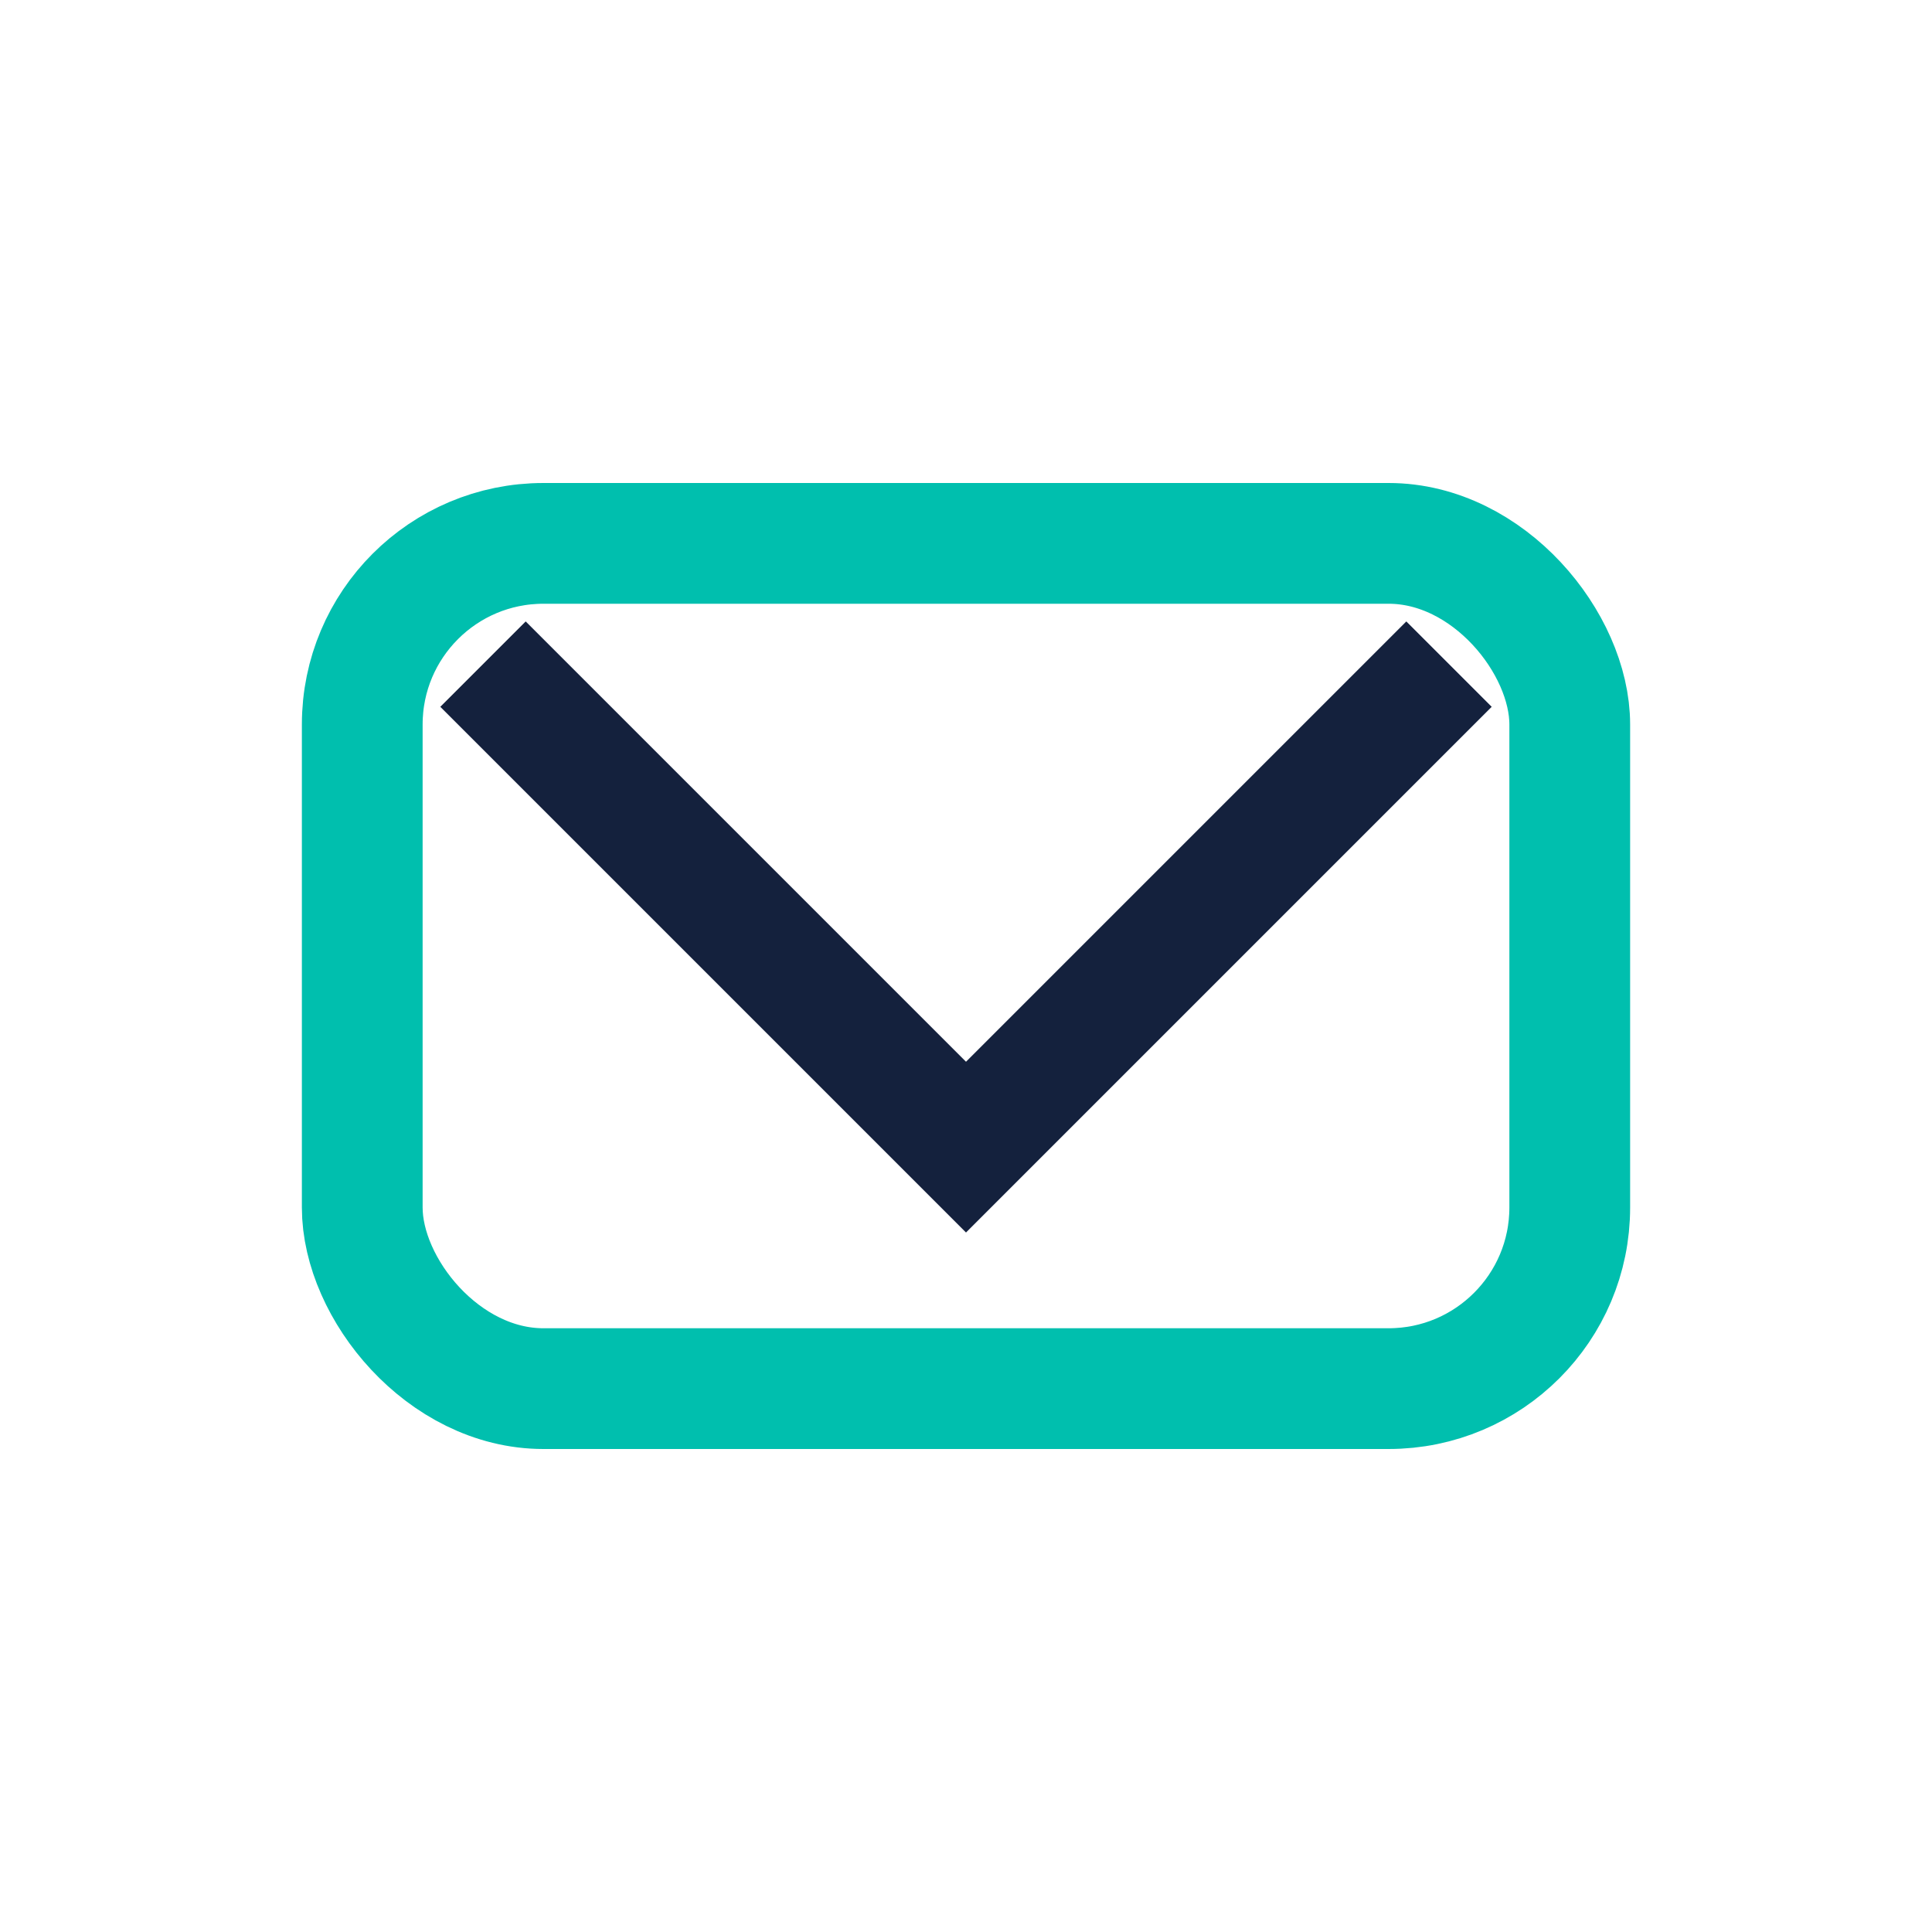
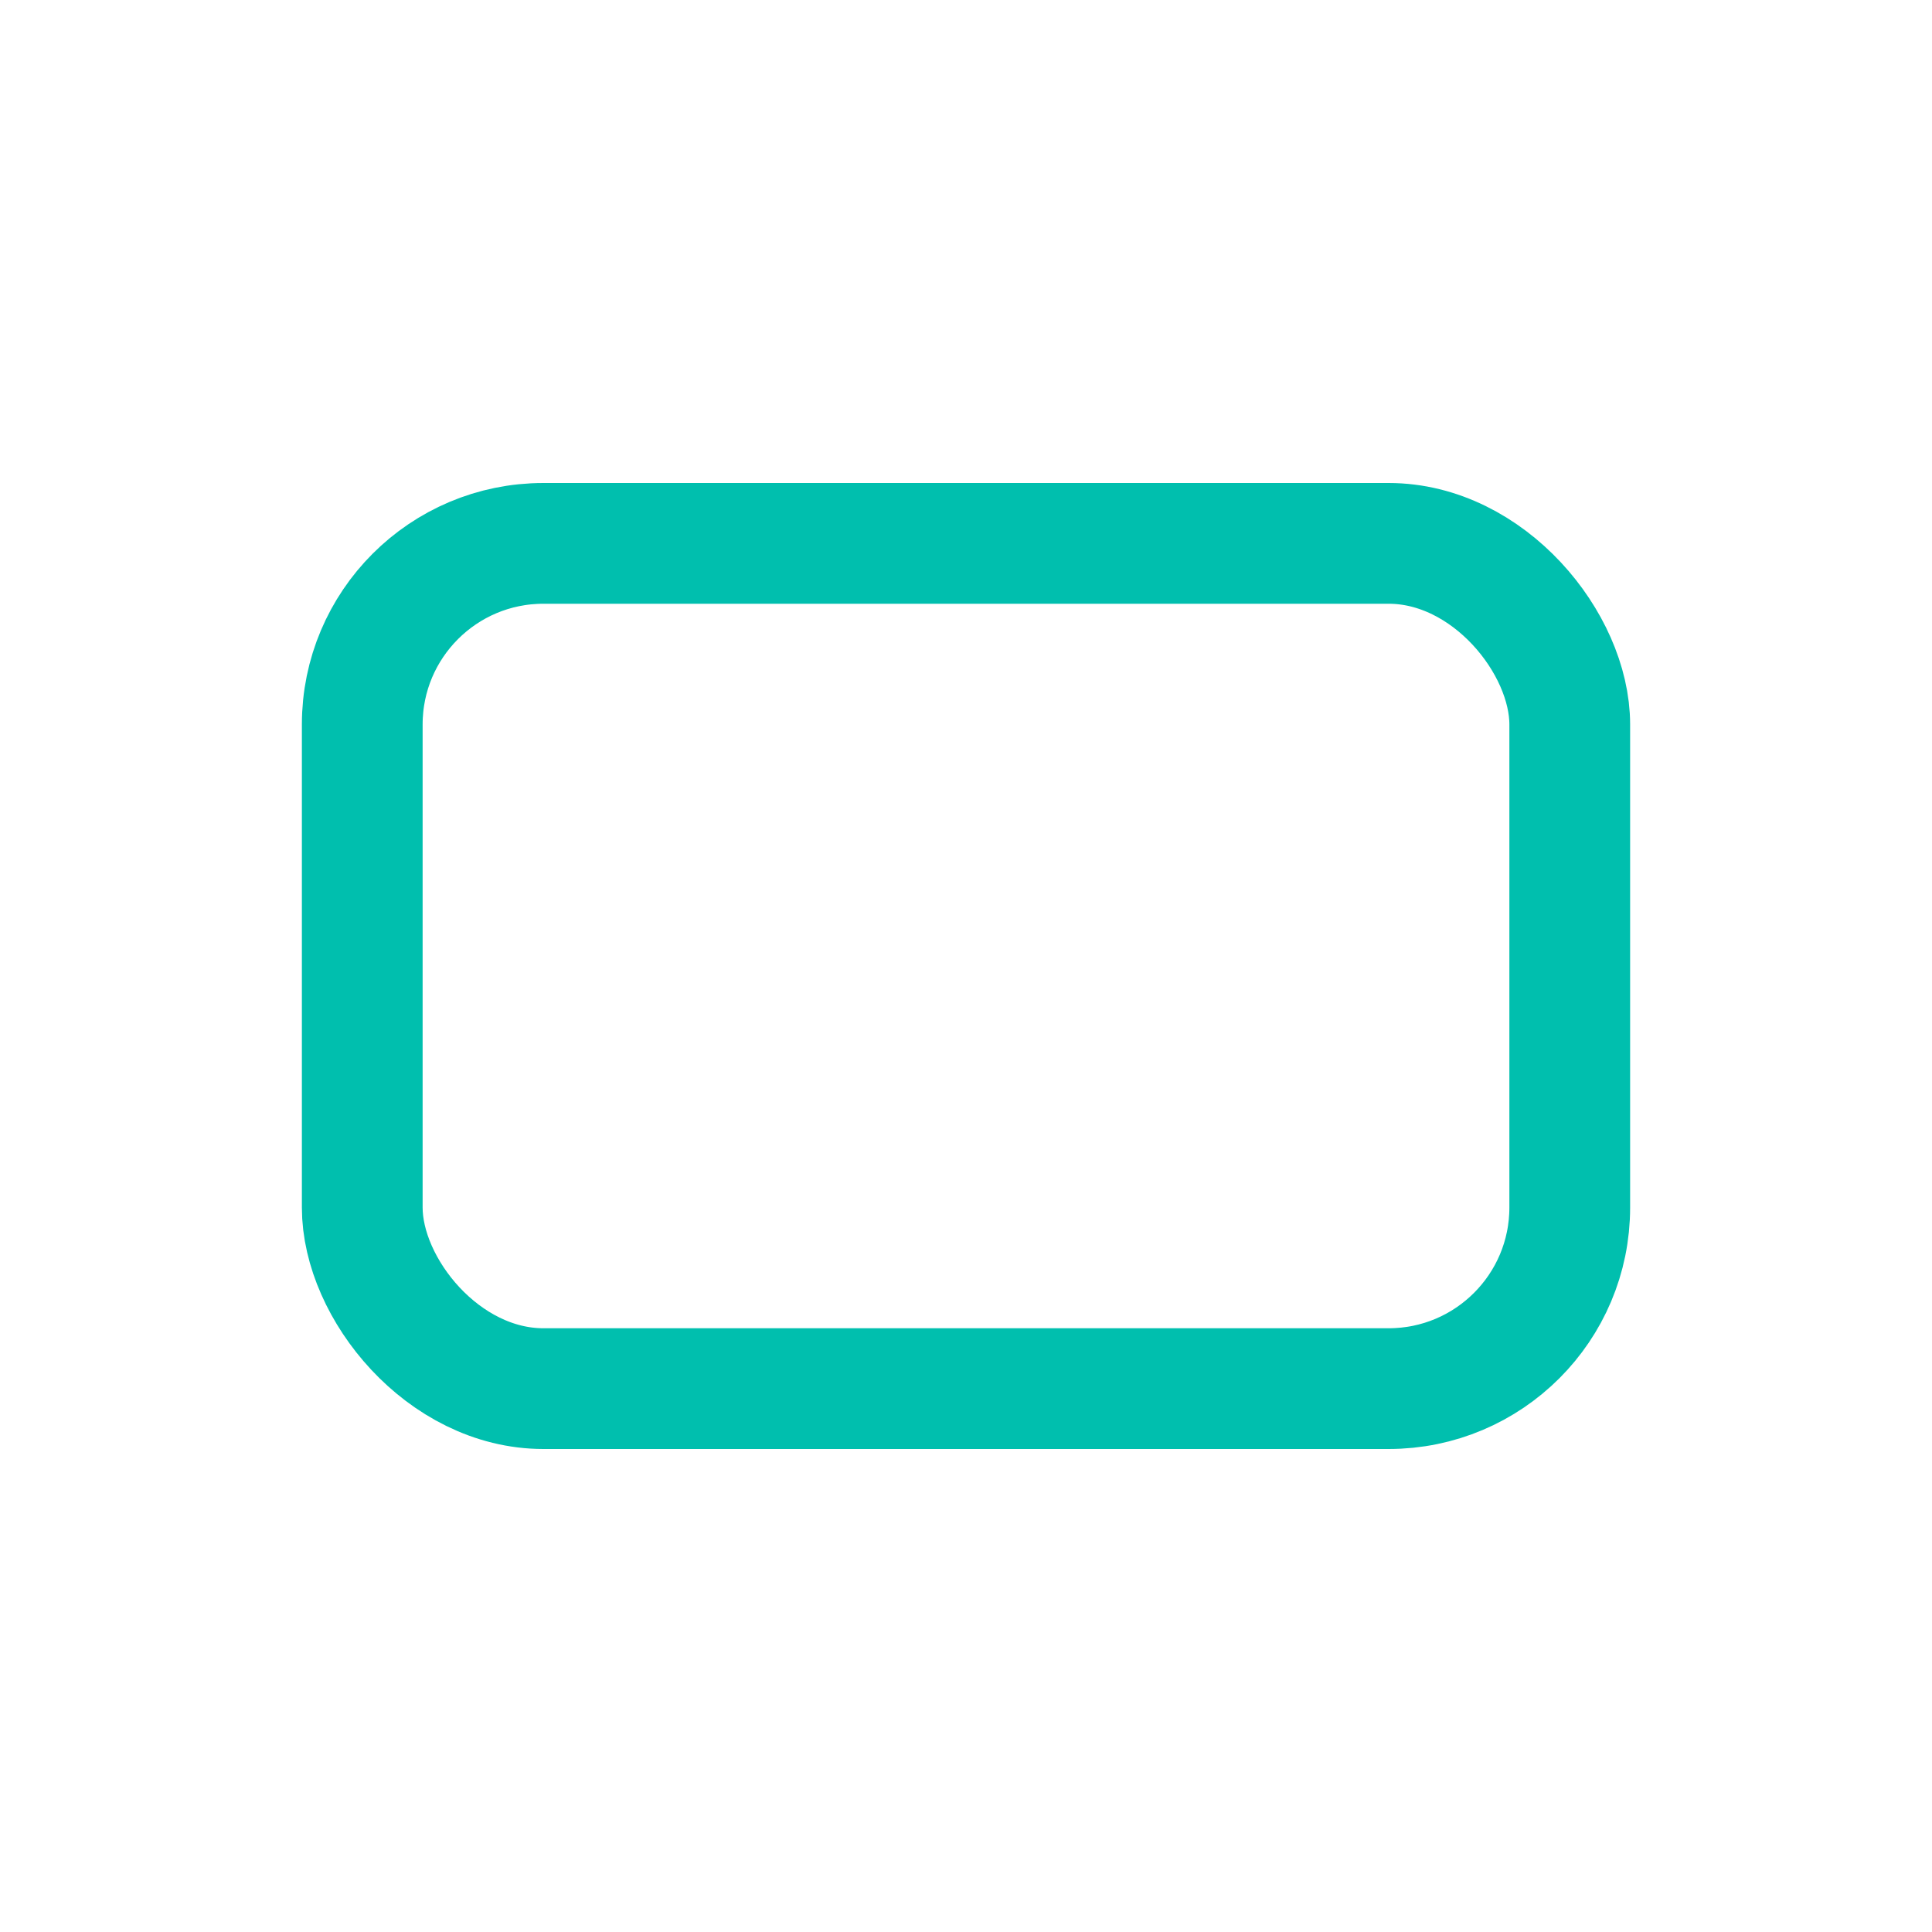
<svg xmlns="http://www.w3.org/2000/svg" width="32" height="32" viewBox="0 0 32 32">
  <rect x="6" y="9" width="20" height="14" rx="3" fill="none" stroke="#00bfae" stroke-width="2" />
-   <polyline points="8,11 16,19 24,11" fill="none" stroke="#14213d" stroke-width="2" />
</svg>